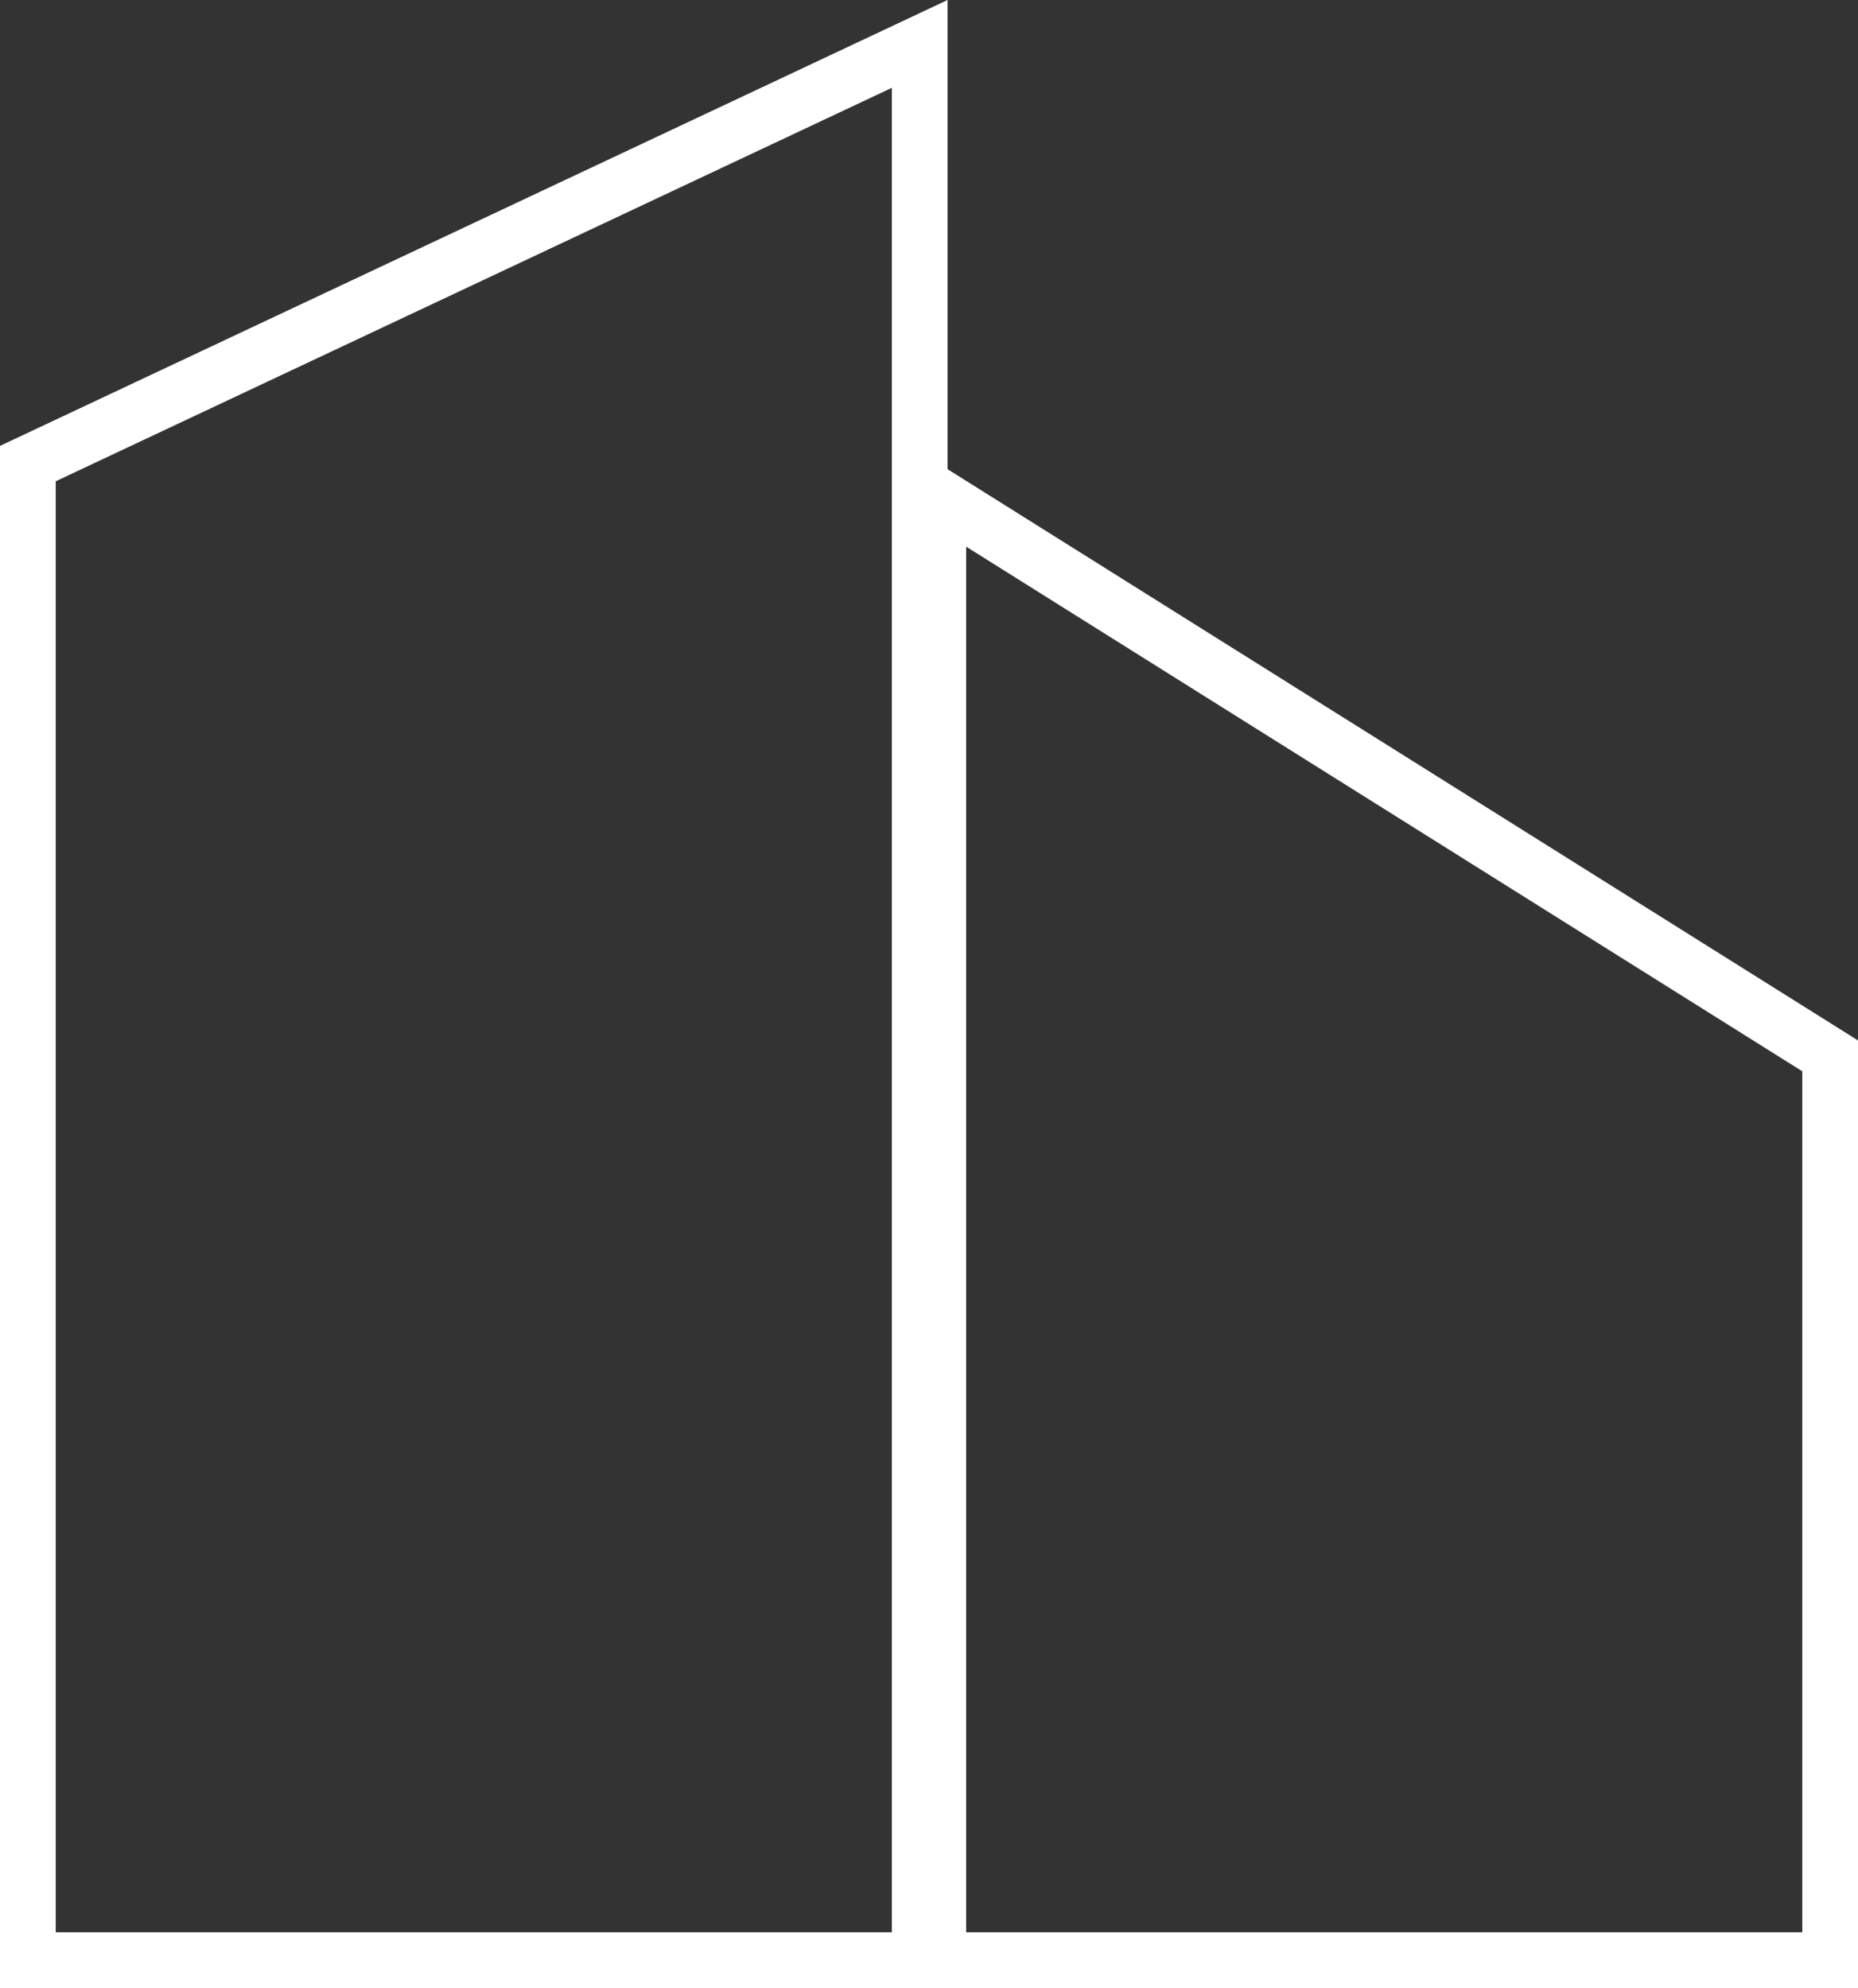
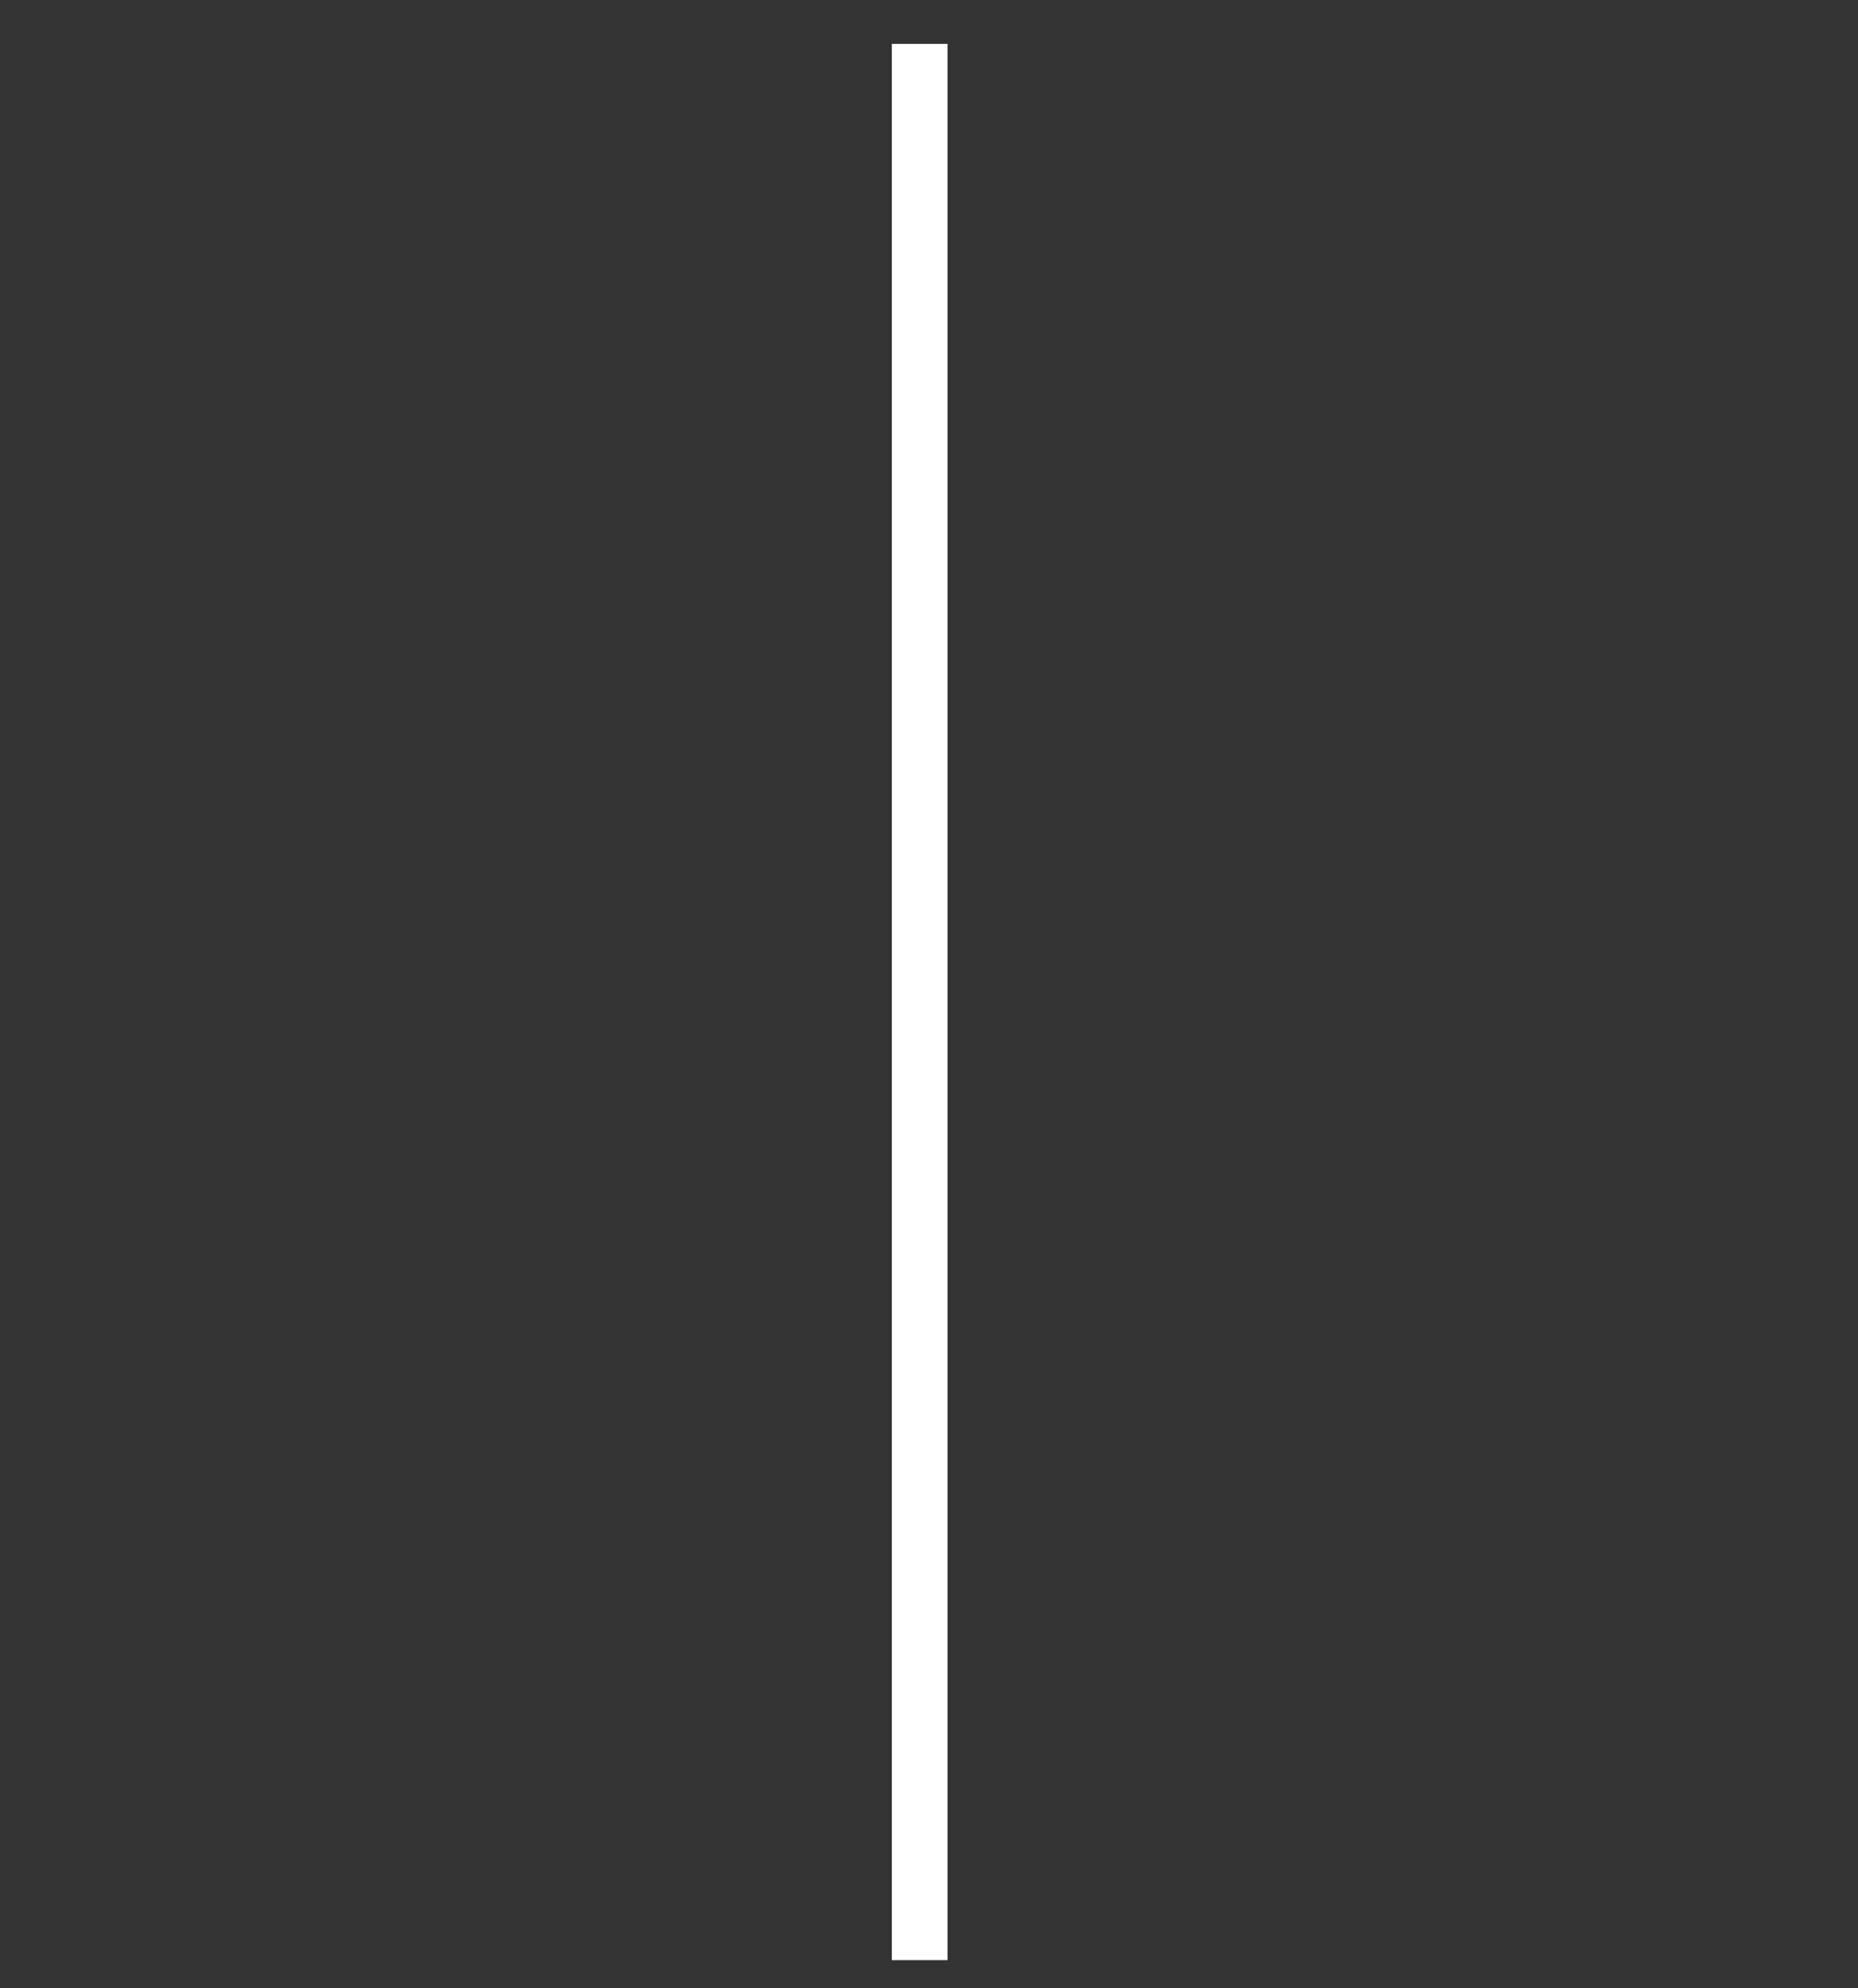
<svg xmlns="http://www.w3.org/2000/svg" width="100" height="107" viewBox="0 0 100 107" fill="none">
  <rect x="0" y="0" width="100" height="107" fill="#333333" stroke="none" />
-   <path d="M49.5 105.5H1.5V24.951L49.5 2.363V105.5Z" stroke="white" stroke-width="3" />
-   <path d="M98.5 56.829V105.5H50.5V26.711L98.5 56.829Z" stroke="white" stroke-width="3" />
+   <path d="M49.5 105.5V24.951L49.5 2.363V105.5Z" stroke="white" stroke-width="3" />
</svg>